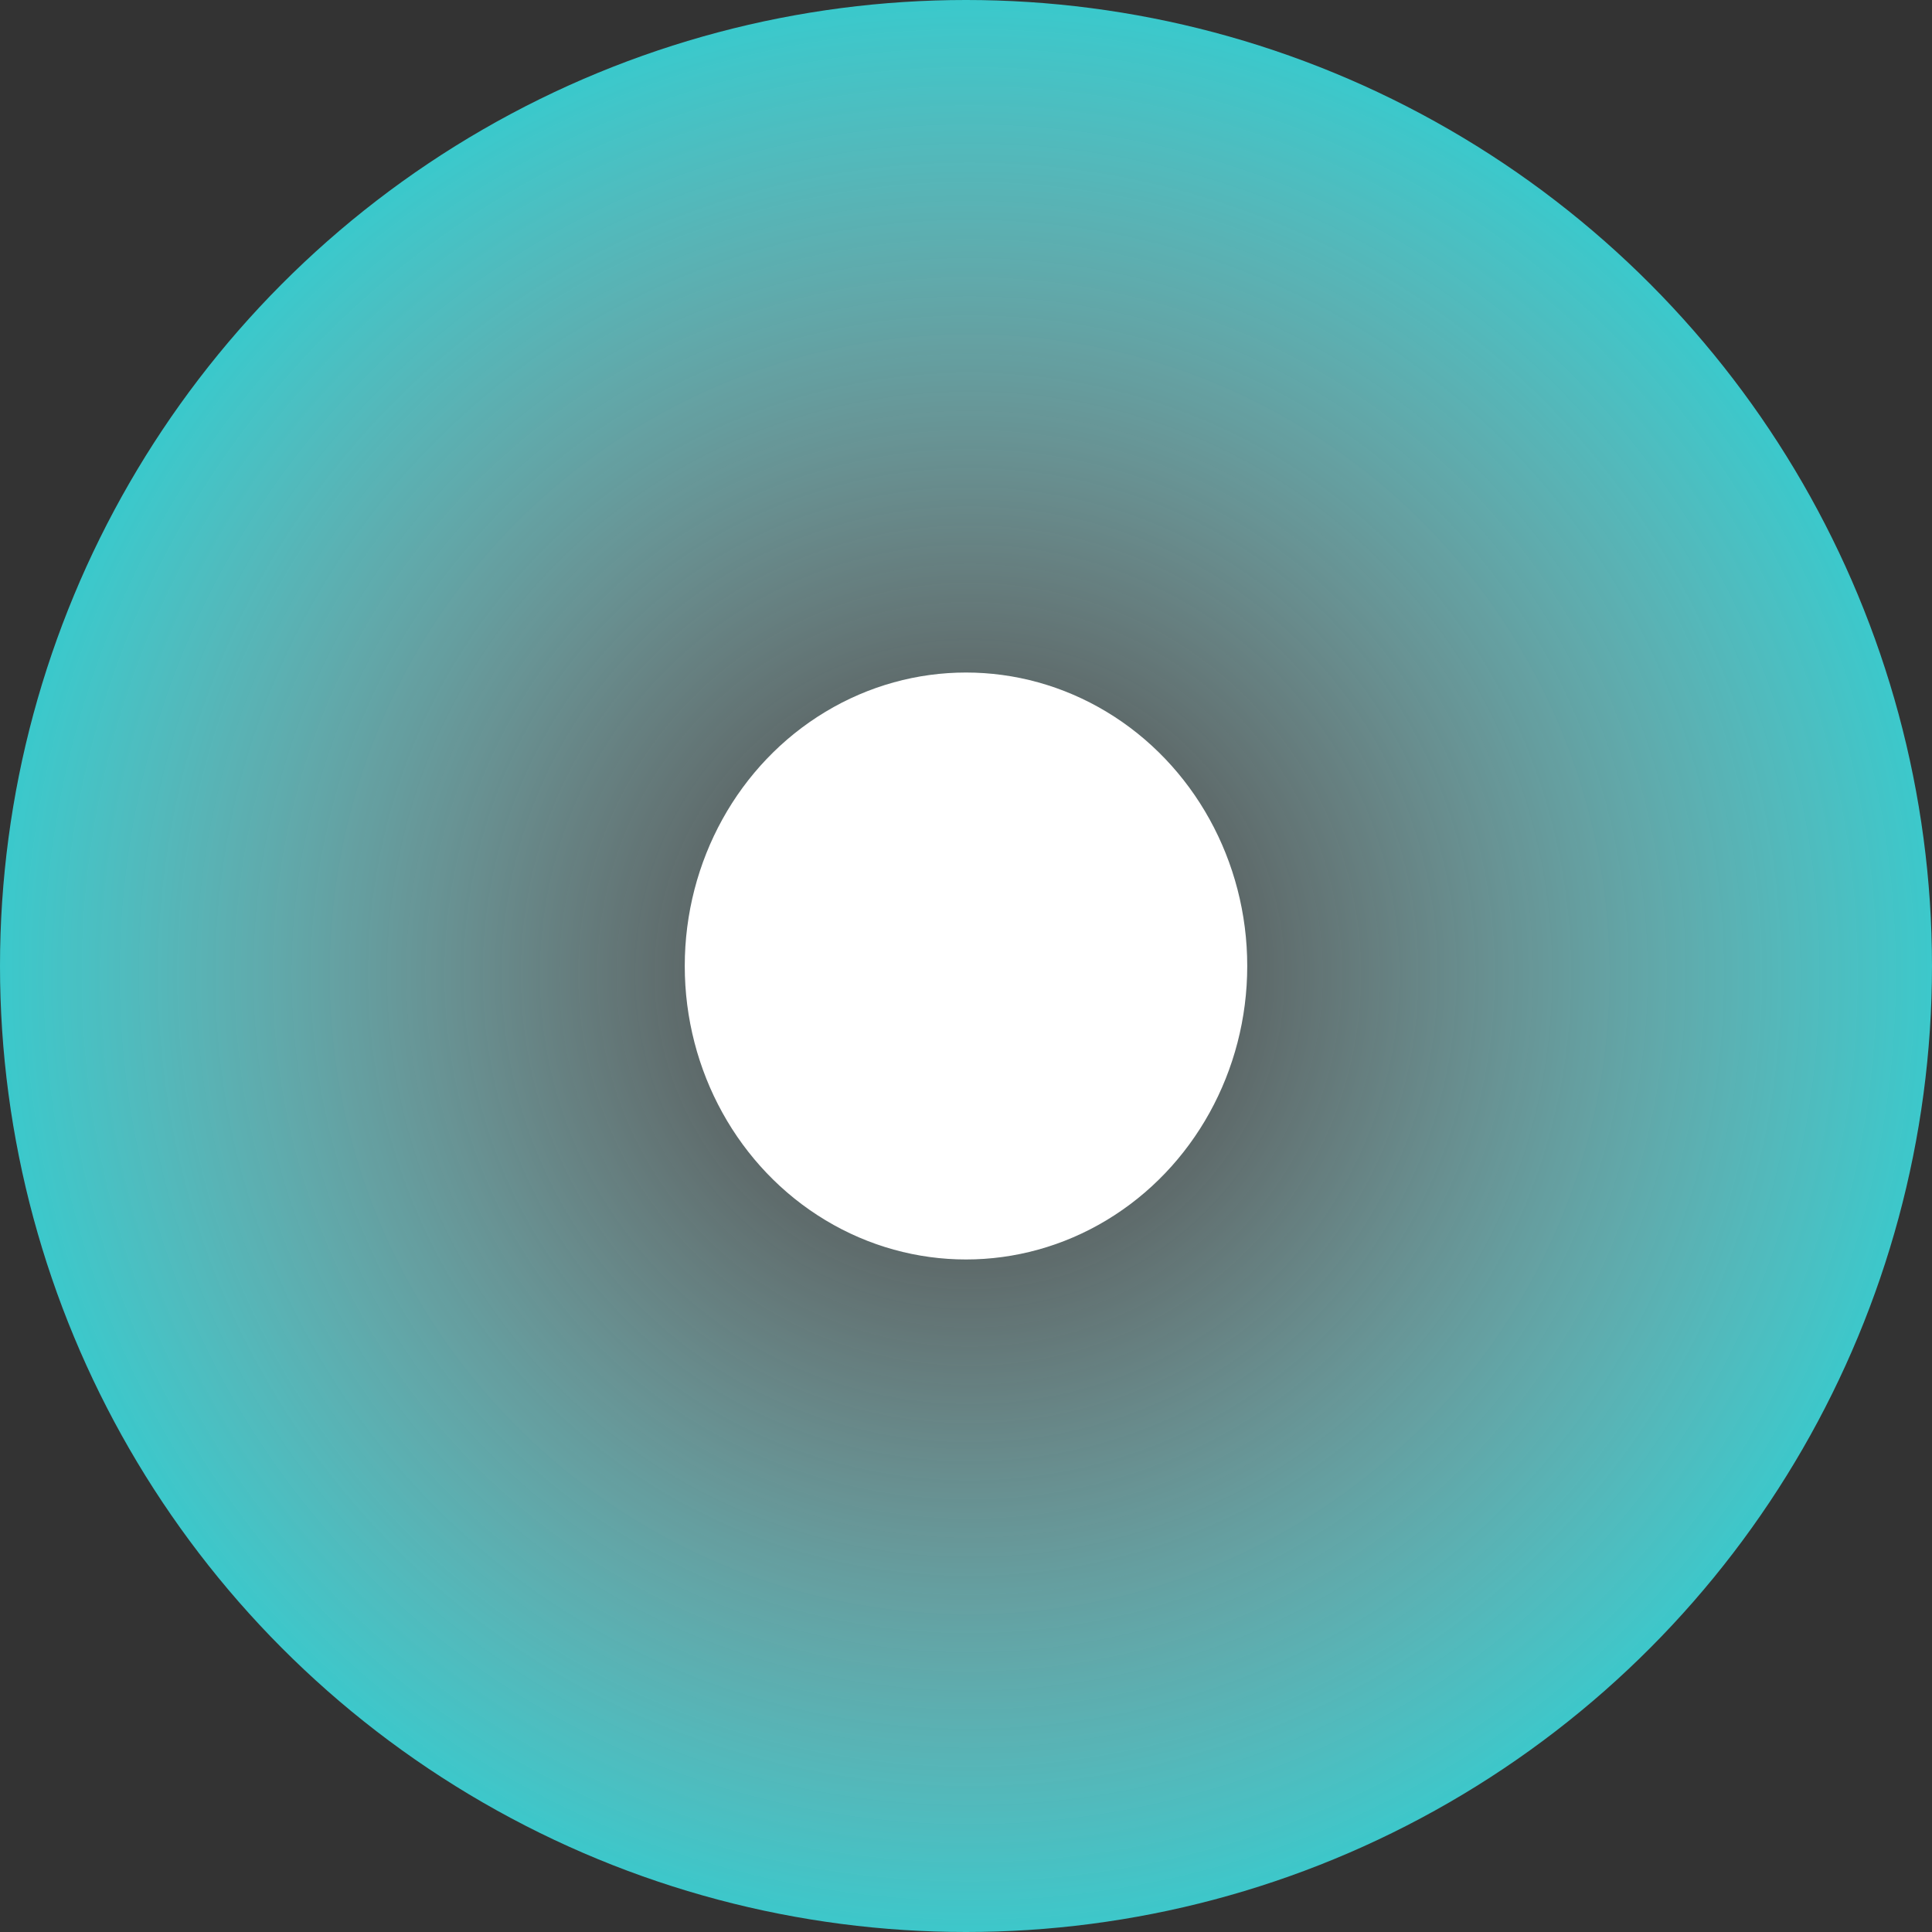
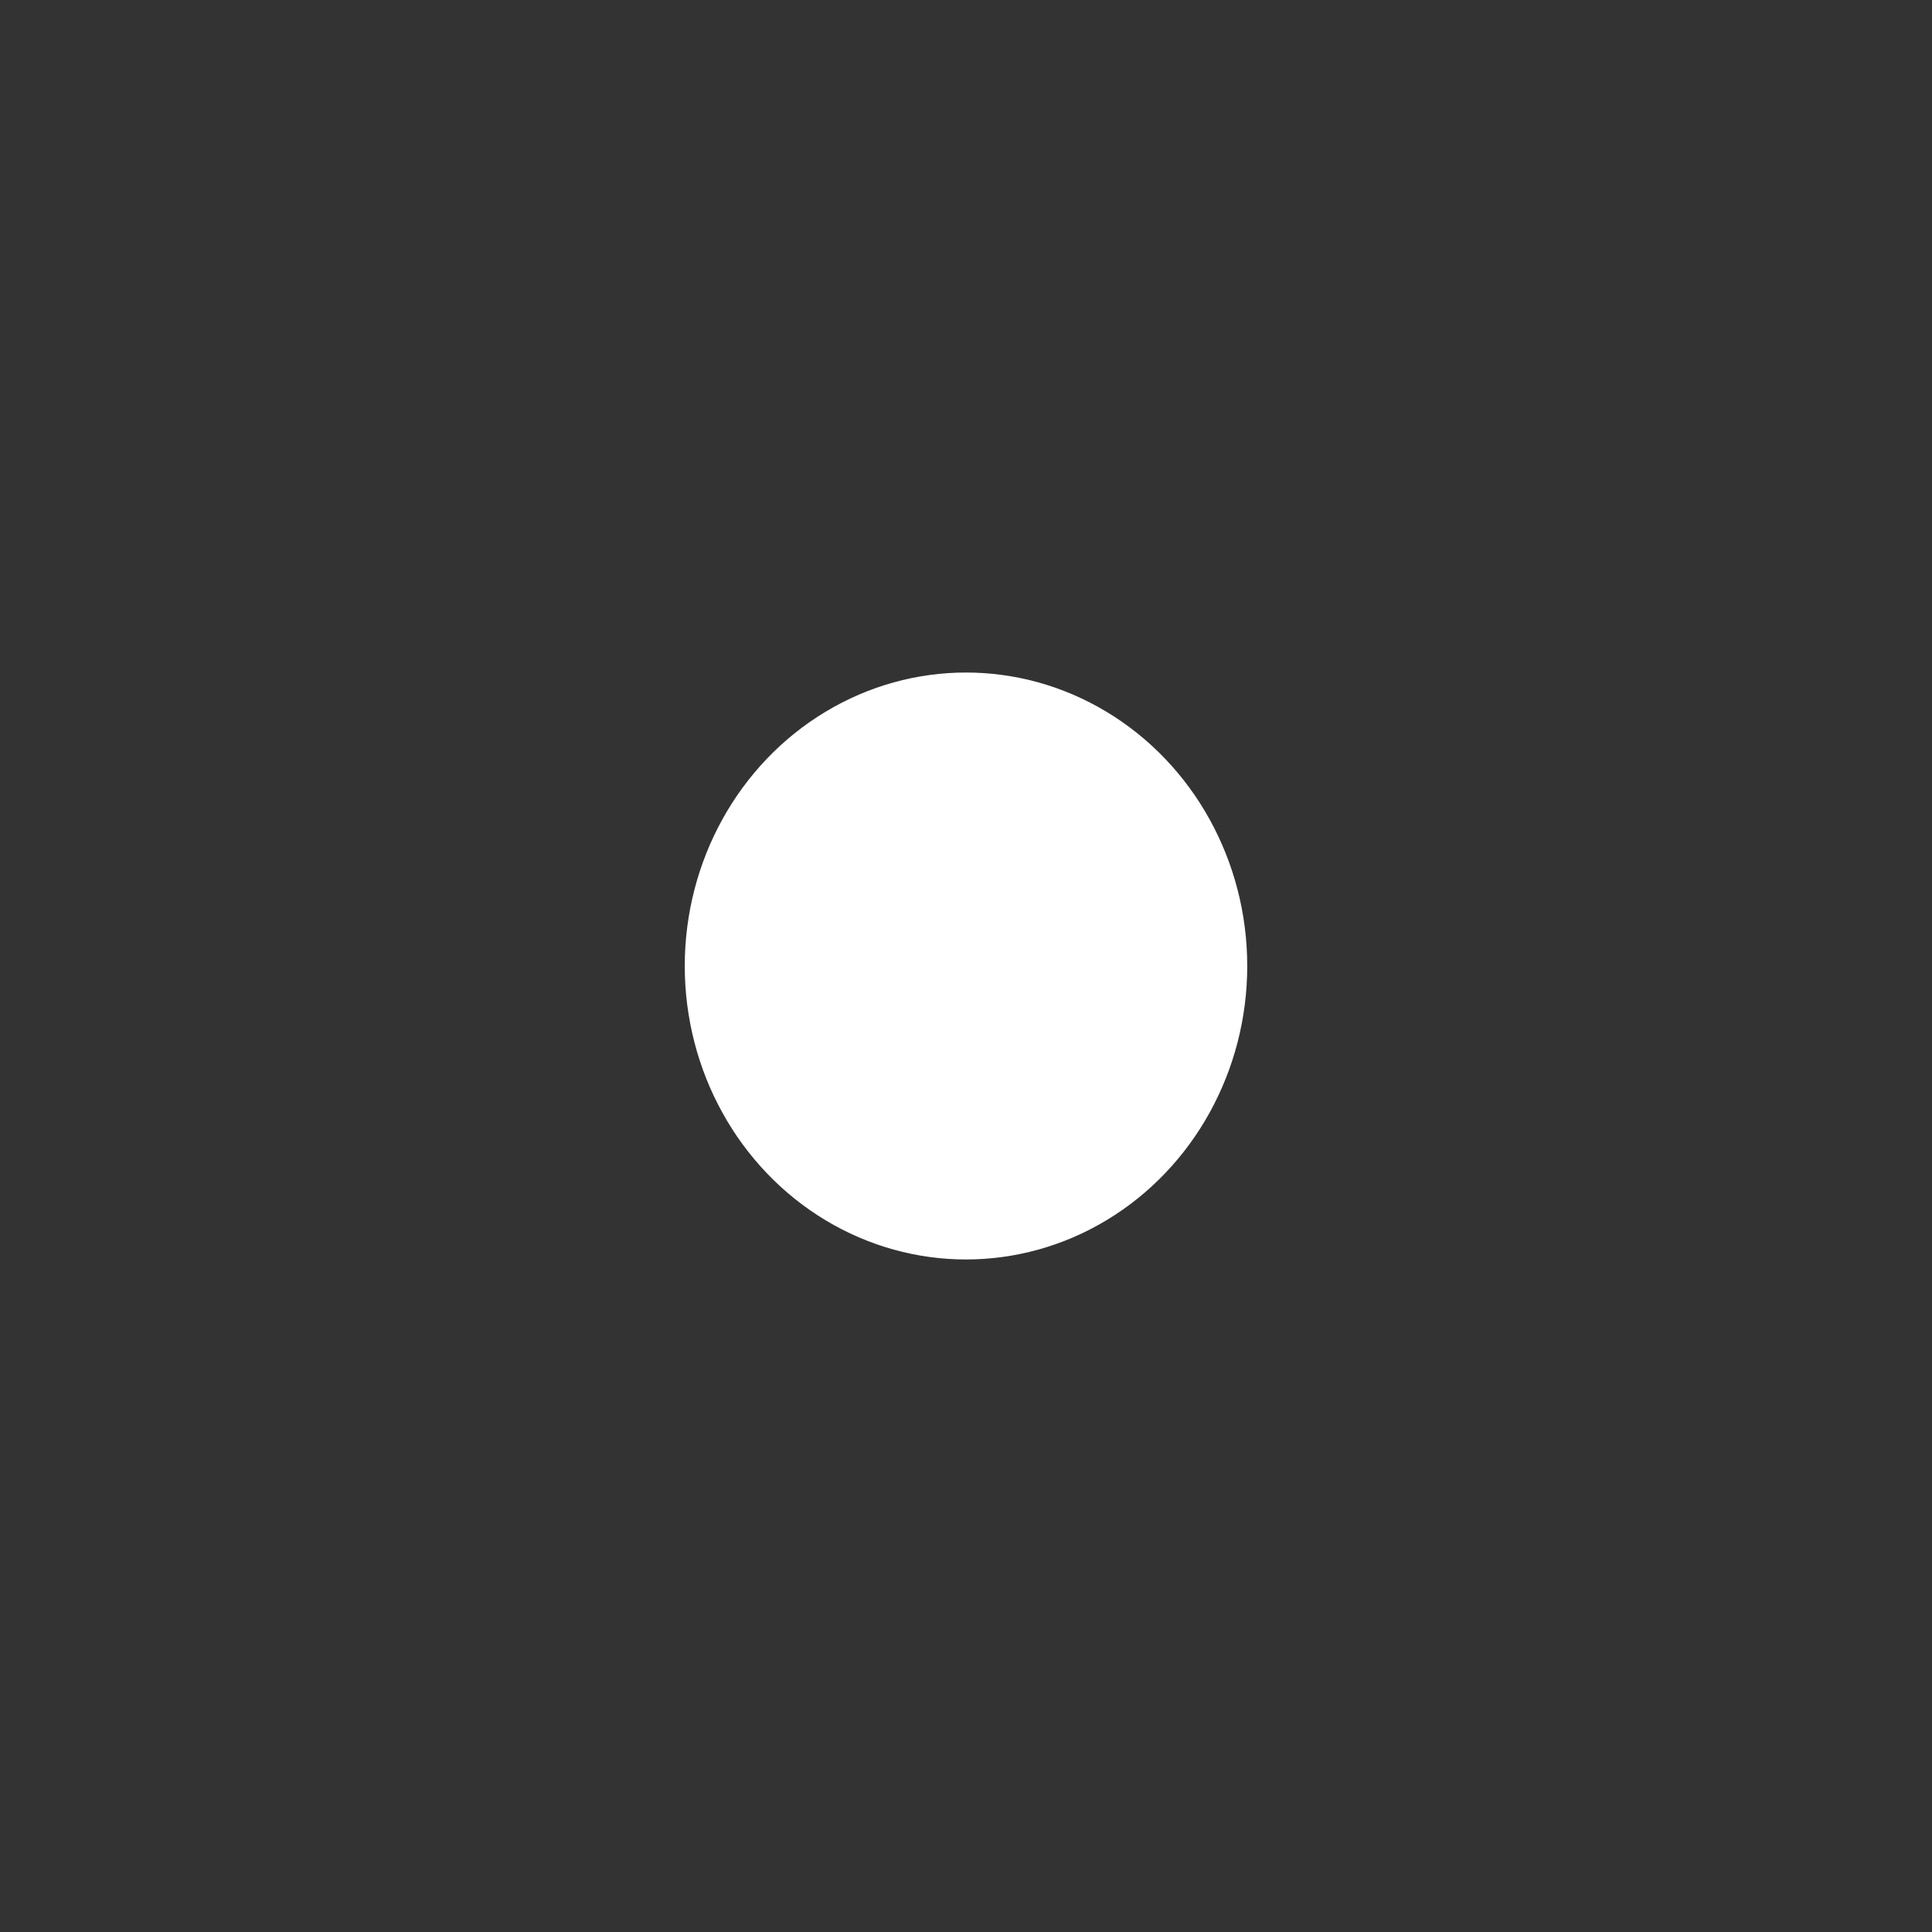
<svg xmlns="http://www.w3.org/2000/svg" version="1.1" id="圖層_1" x="0px" y="0px" viewBox="0 0 79 79" style="enable-background:new 0 0 79 79;" xml:space="preserve">
  <rect x="0" y="0" width="79" height="79" fill="#333333" stroke="none" />
  <style type="text/css">
	.st0{fill:url(#SVGID_1_);}
	.st1{fill:#FFFFFF;}
</style>
  <radialGradient id="SVGID_1_" cx="-493.177" cy="1271.241" r="1" gradientTransform="matrix(2.418678e-15 39.5 39.5 -2.418678e-15 -50174.5 19520)" gradientUnits="userSpaceOnUse">
    <stop offset="0" style="stop-color:#FFFFFF;stop-opacity:0" />
    <stop offset="1" style="stop-color:#3AC9CC" />
  </radialGradient>
-   <circle class="st0" cx="39.5" cy="39.5" r="39.5" />
  <ellipse id="Ellipse_45" class="st1" cx="39.5" cy="39.5" rx="11.5" ry="12" />
</svg>